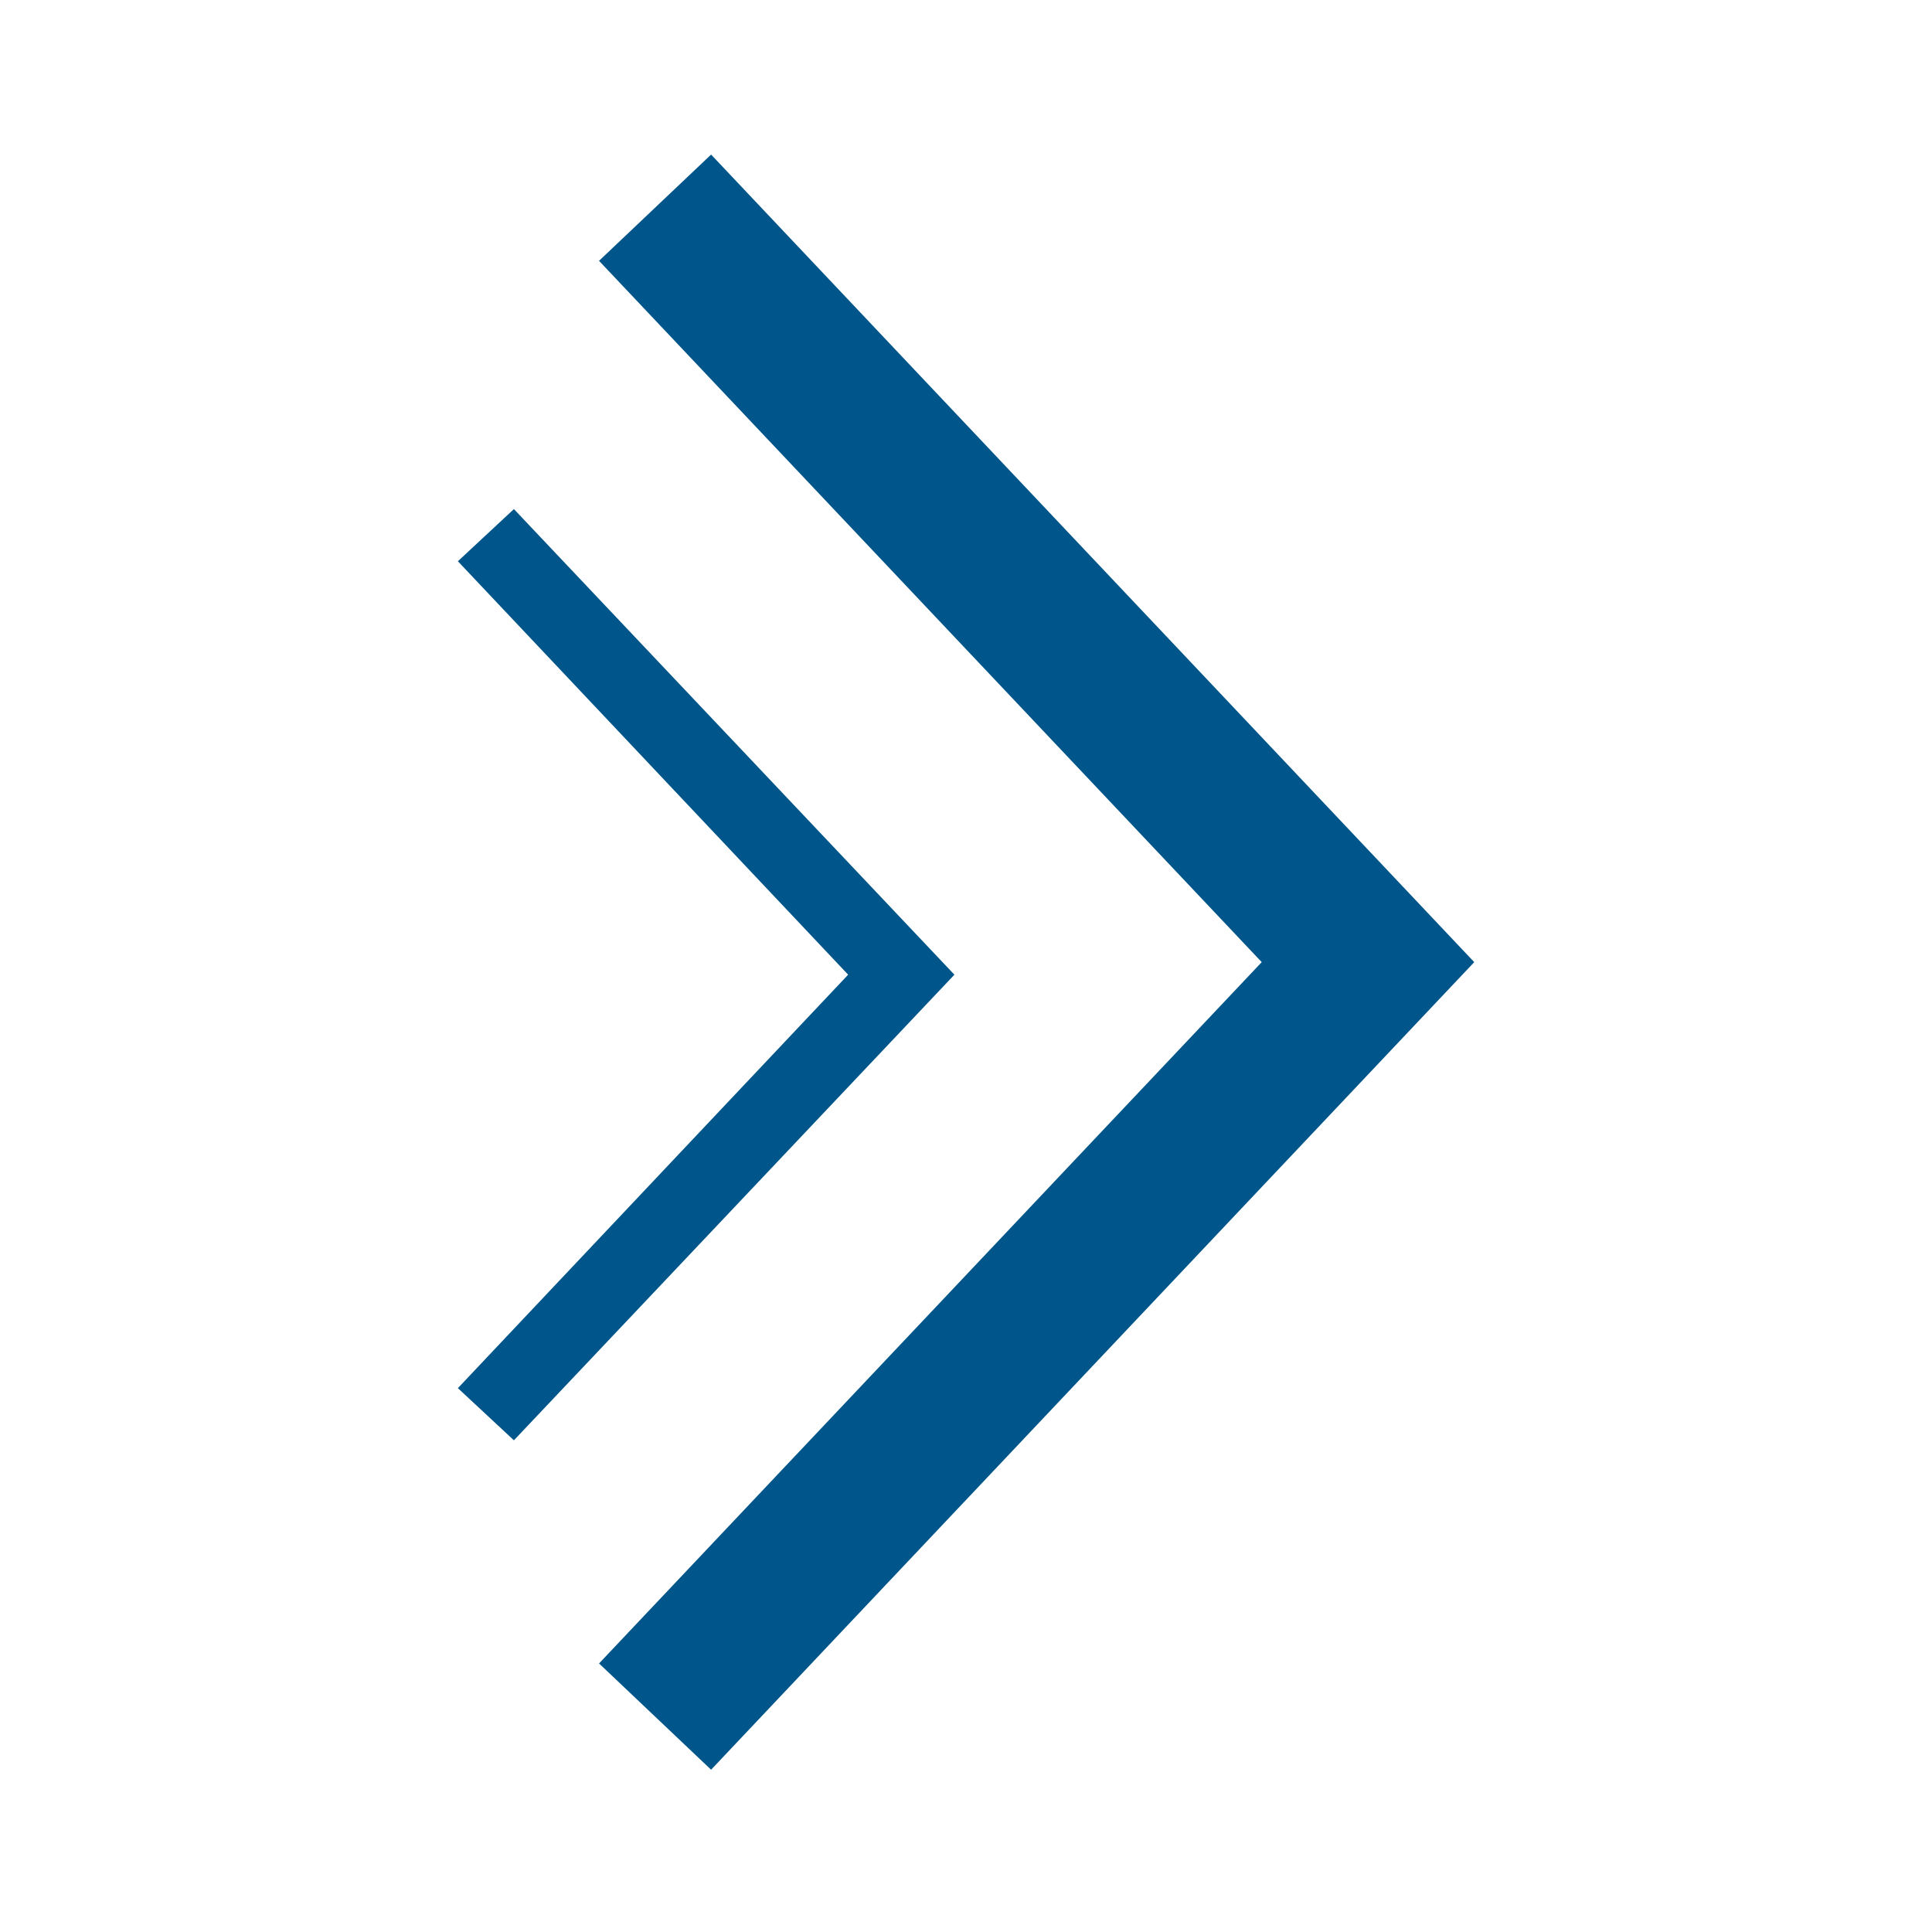
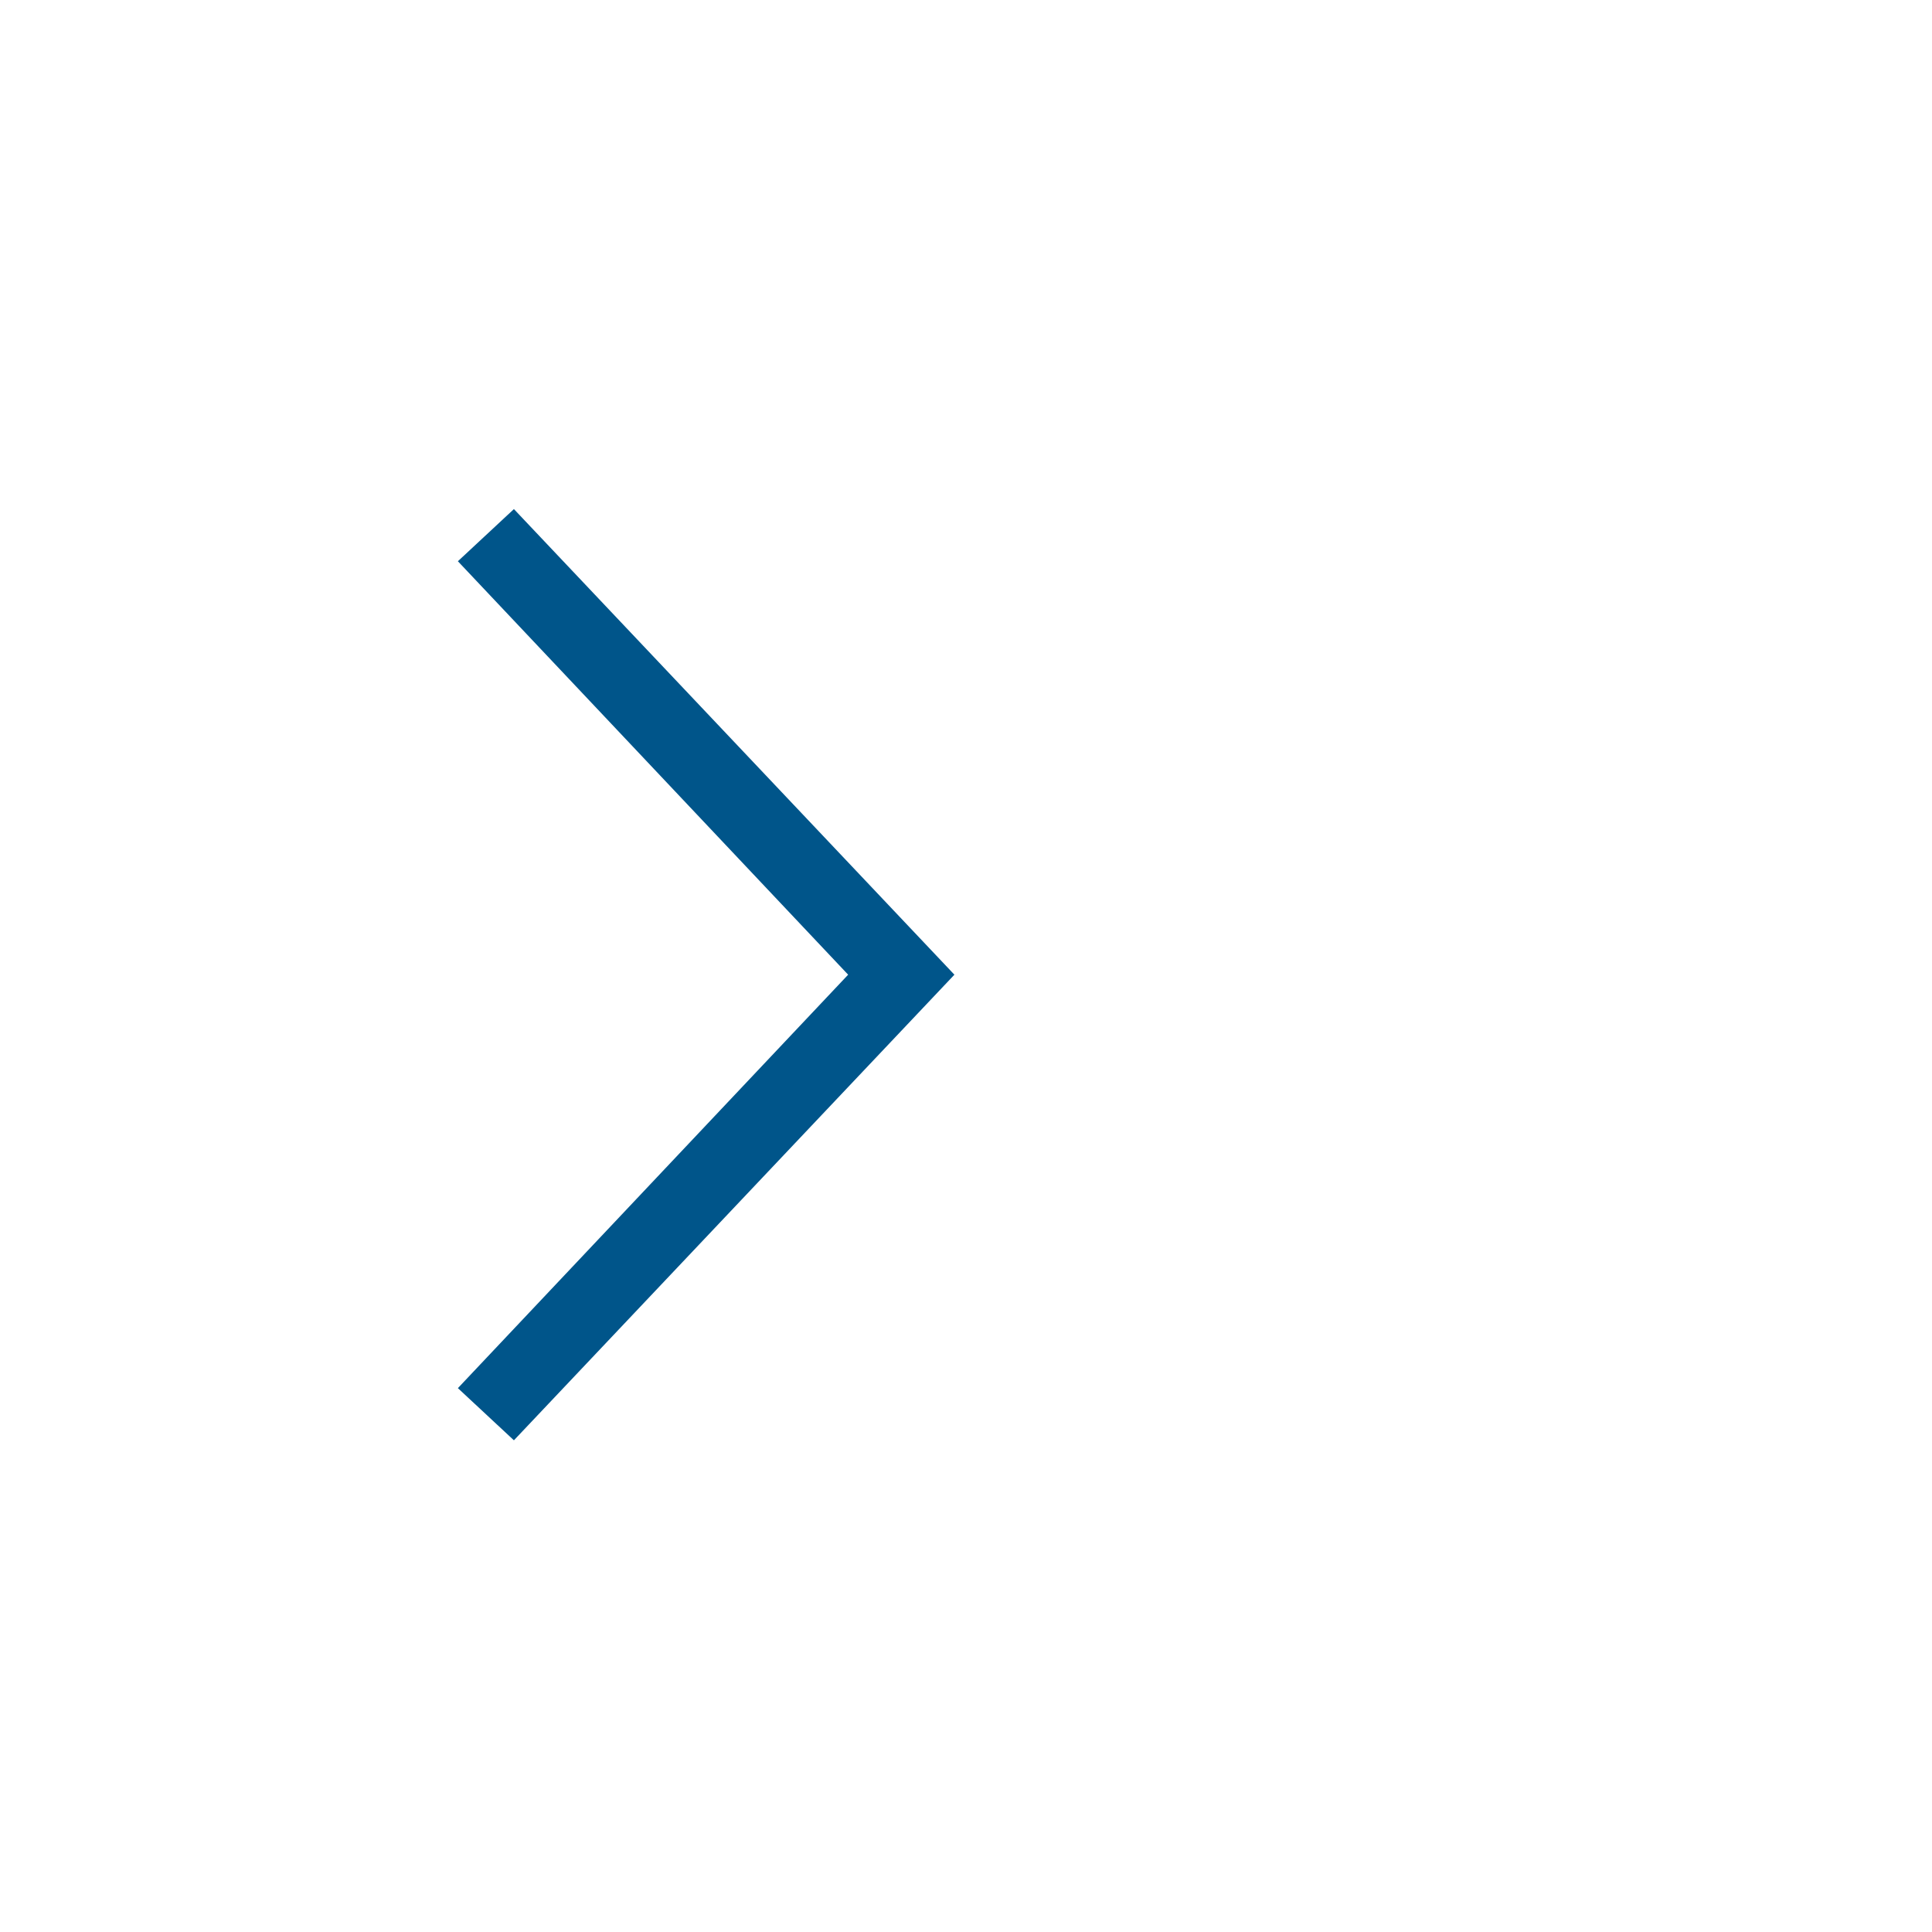
<svg xmlns="http://www.w3.org/2000/svg" width="16" height="16" viewBox="0 0 16 16" fill="none">
-   <path d="m4.961 13.776 5.488-5.808L4.961 2.16l.928-.88 6.32 6.688-6.32 6.688-.928-.88z" fill="#00558A" />
  <path d="m3.792 11.496 3.232-3.424-3.232-3.424.464-.432 3.648 3.856-3.648 3.856-.464-.432z" fill="#00558A" />
</svg>